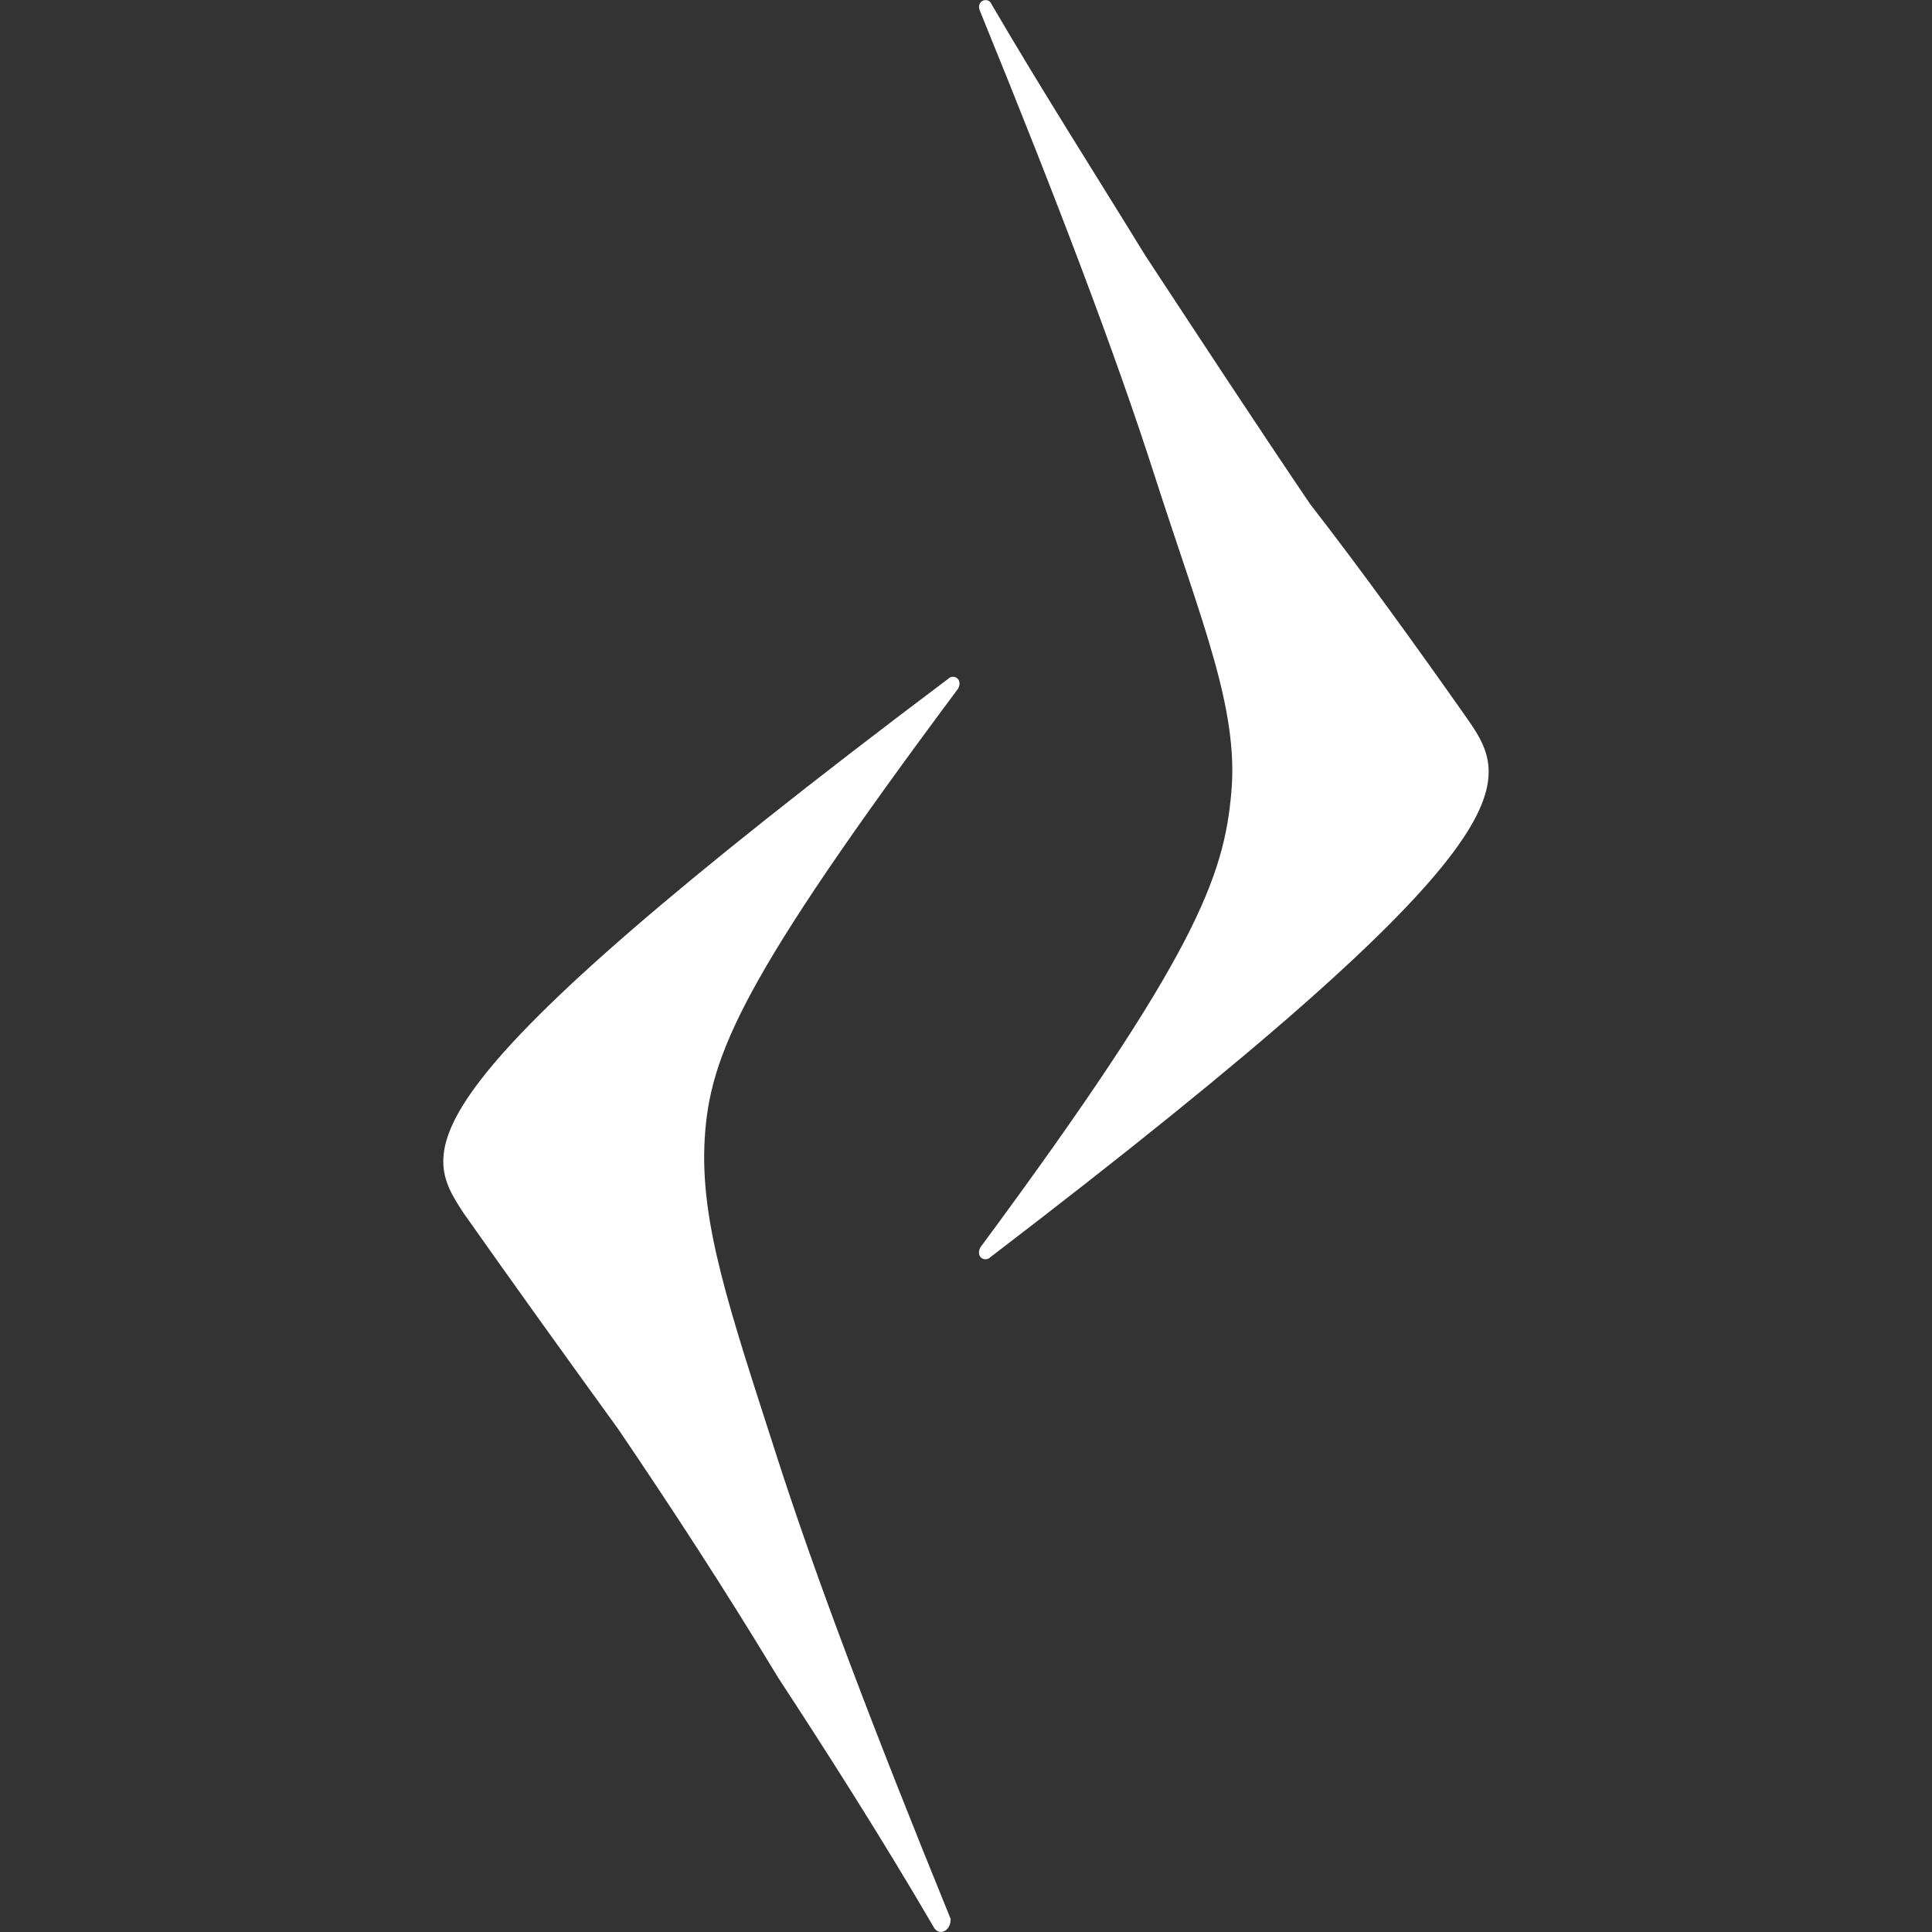
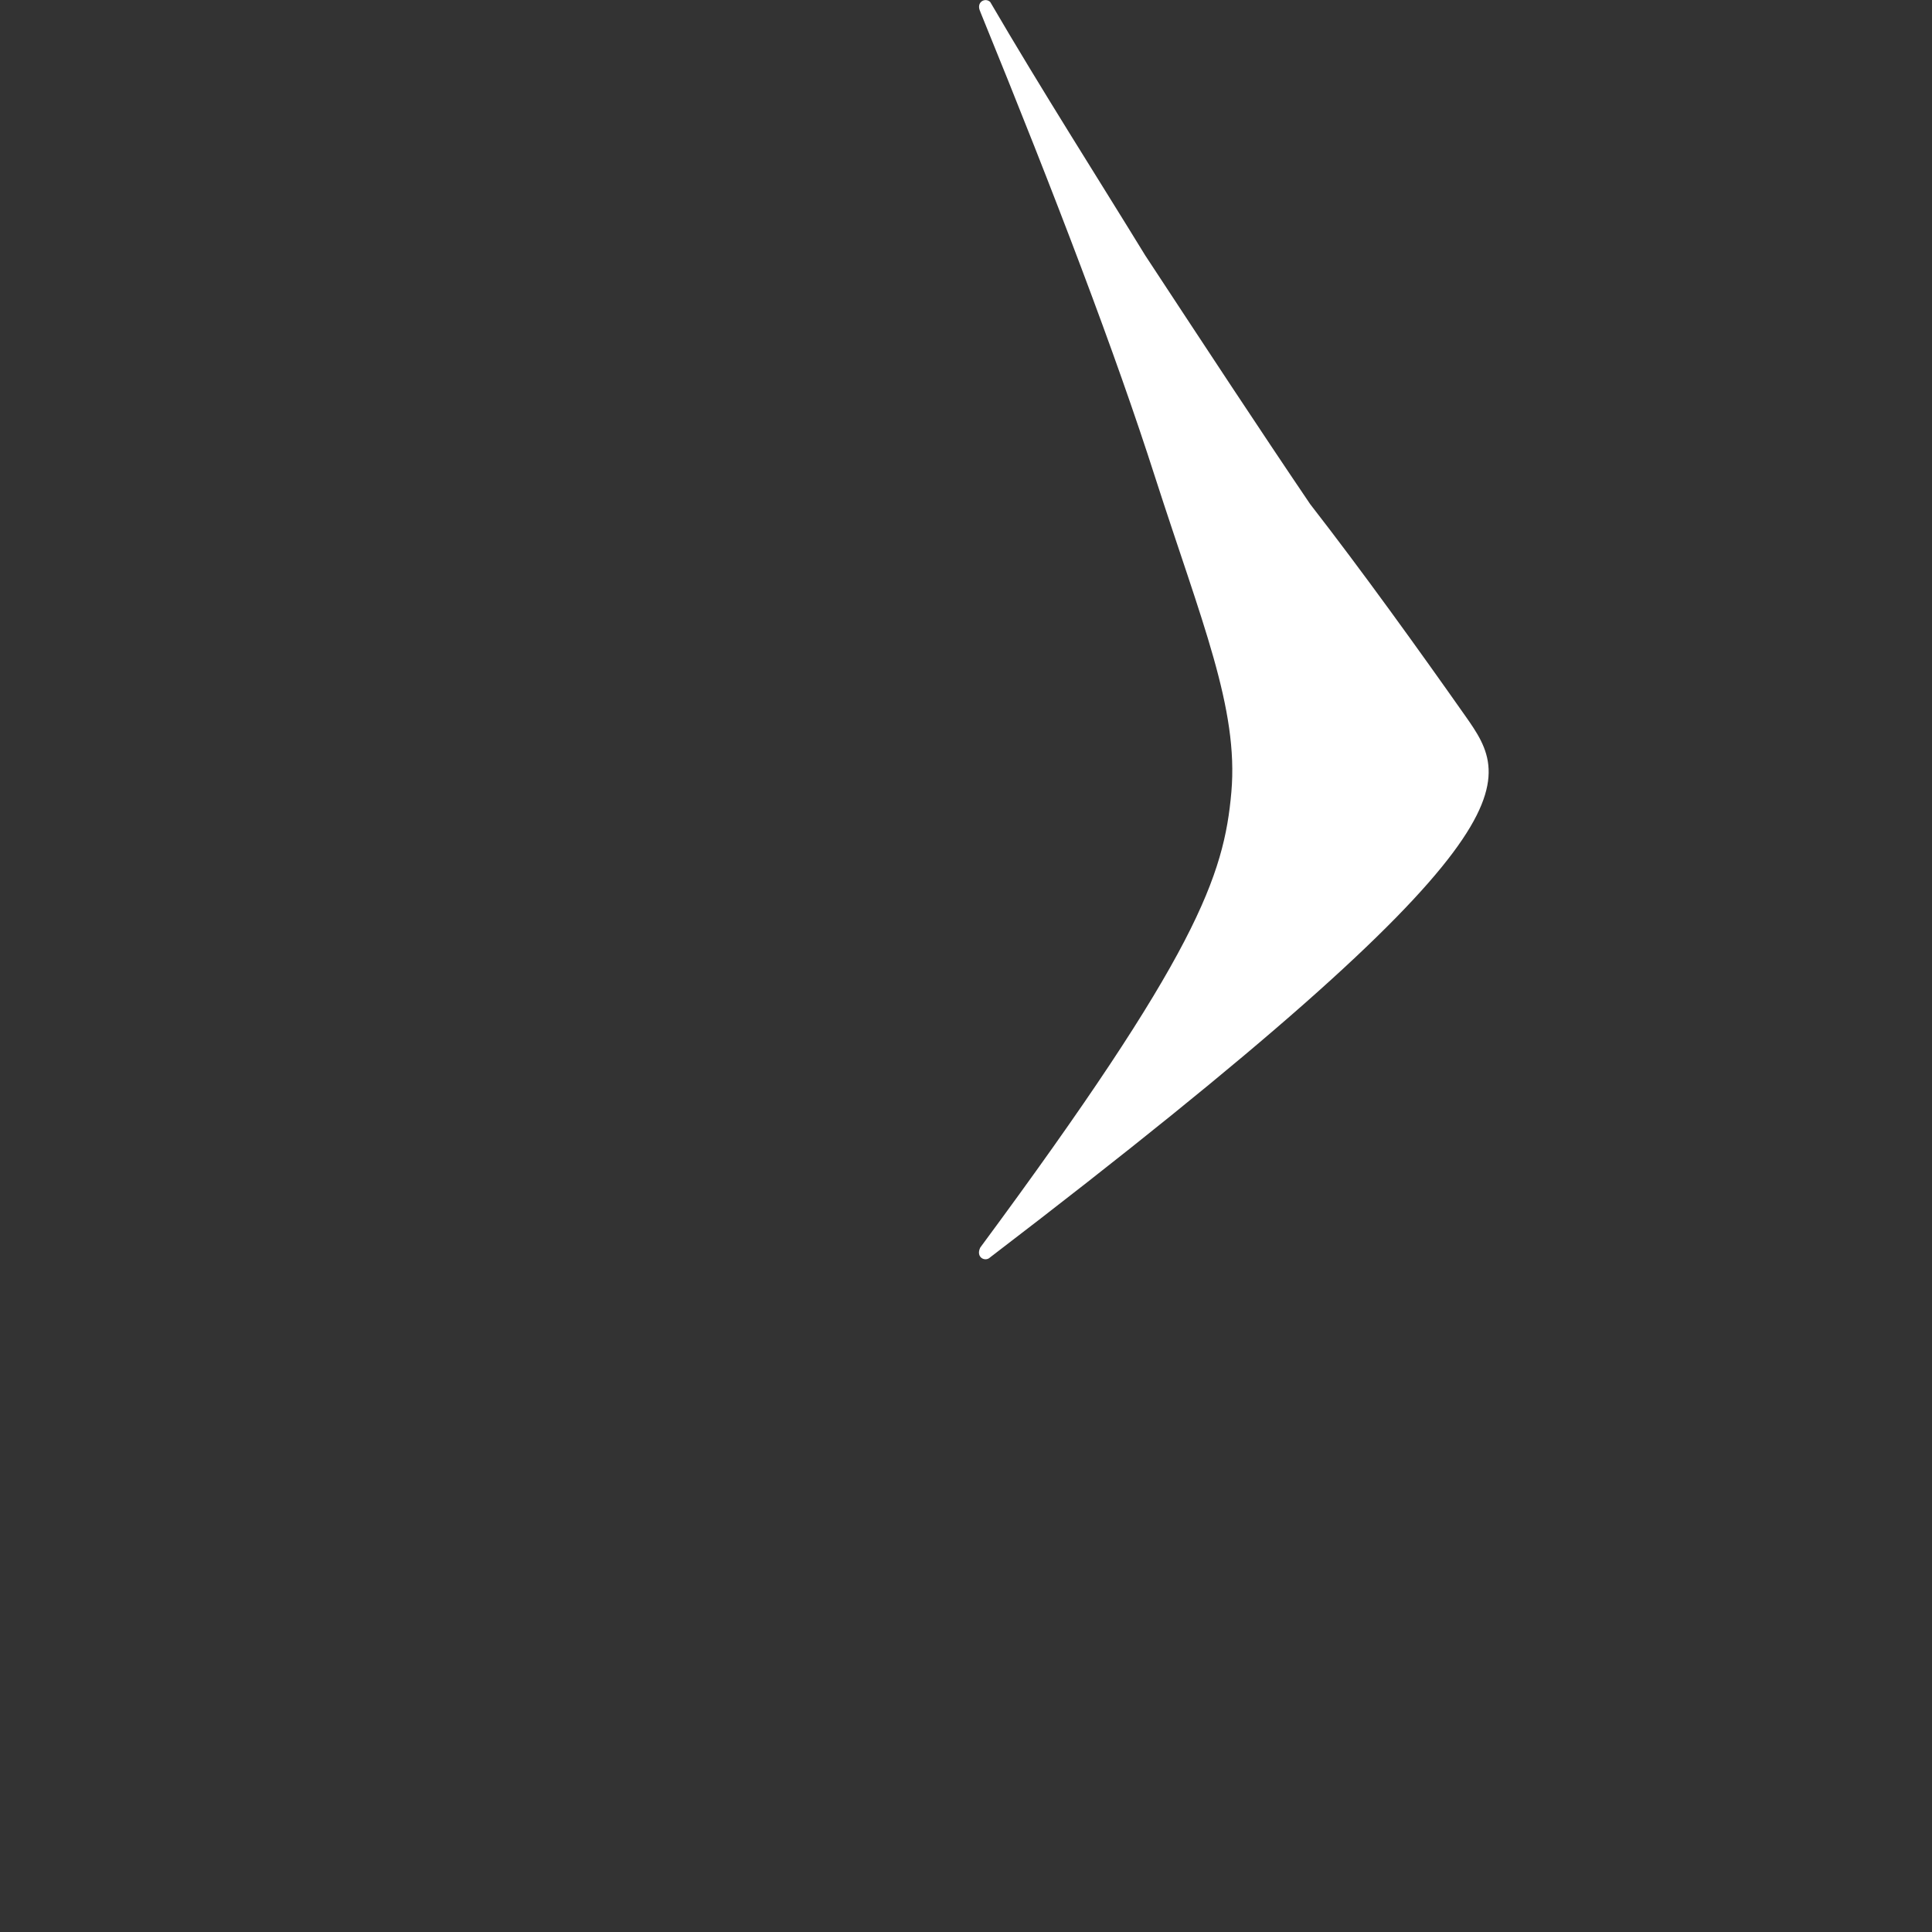
<svg xmlns="http://www.w3.org/2000/svg" id="Layer_2" data-name="Layer 2" viewBox="0 0 200 200">
  <rect x="0" y="0" width="200" height="200" fill="#333333" stroke="none" />
  <defs>
    <style> .cls-1 { fill: none; } .cls-2 { fill: #fff; } </style>
  </defs>
  <g id="Layer_1-2" data-name="Layer 1">
    <g>
      <path class="cls-2" d="m101.48,1.22c7.9,19.37,14.01,35.42,18.09,48.16,4.84,15.03,8.66,23.95,7.9,32.62-.76,8.66-3.57,16.82-25.99,47.14-.51,1.02.51,1.53,1.02,1.02,57.33-43.83,54.02-49.18,49.18-56.06s-10.7-15.03-16.05-21.91c-5.35-7.9-10.7-16.05-17.07-25.74-4.84-7.9-10.7-17.07-16.05-26.24-.51-.51-1.53,0-1.02,1.02Z" />
-       <path class="cls-2" d="m98.43,198.69c-7.9-19.37-14.01-35.42-18.09-48.16-4.84-15.03-7.9-23.95-7.39-32.62.51-8.66,3.82-16.56,26.24-46.63.51-1.02-.51-1.53-1.02-1.02-57.59,43.32-54.53,48.67-50.2,55.29,4.84,6.88,10.7,15.03,16.05,22.42,5.35,7.9,10.7,16.05,16.56,25.74,4.84,7.39,10.7,16.56,16.05,25.74.51,1.02,1.78.51,1.78-.76Z" />
    </g>
    <rect class="cls-1" y="0" width="200" height="200" />
  </g>
</svg>